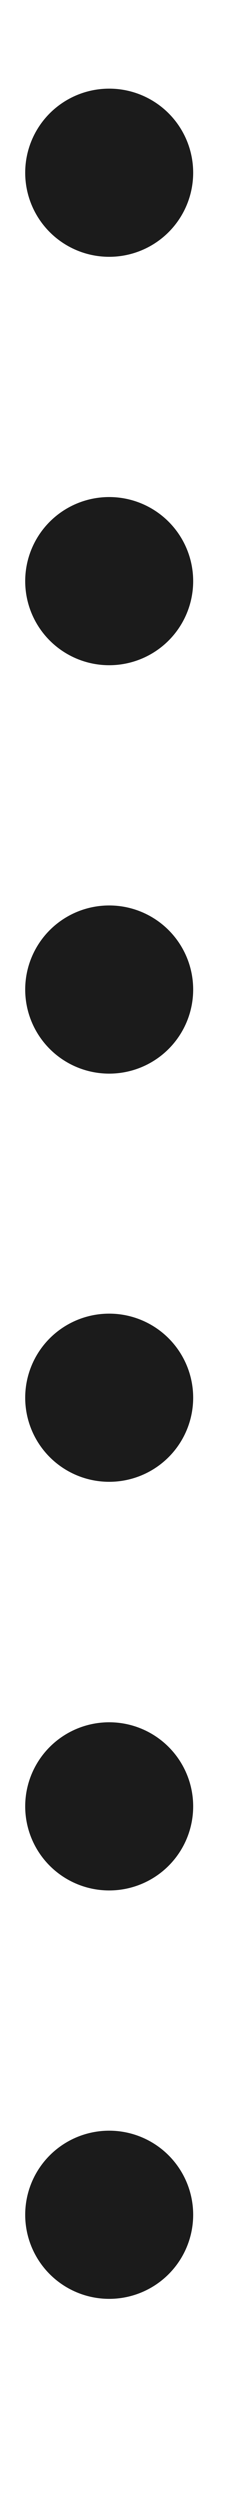
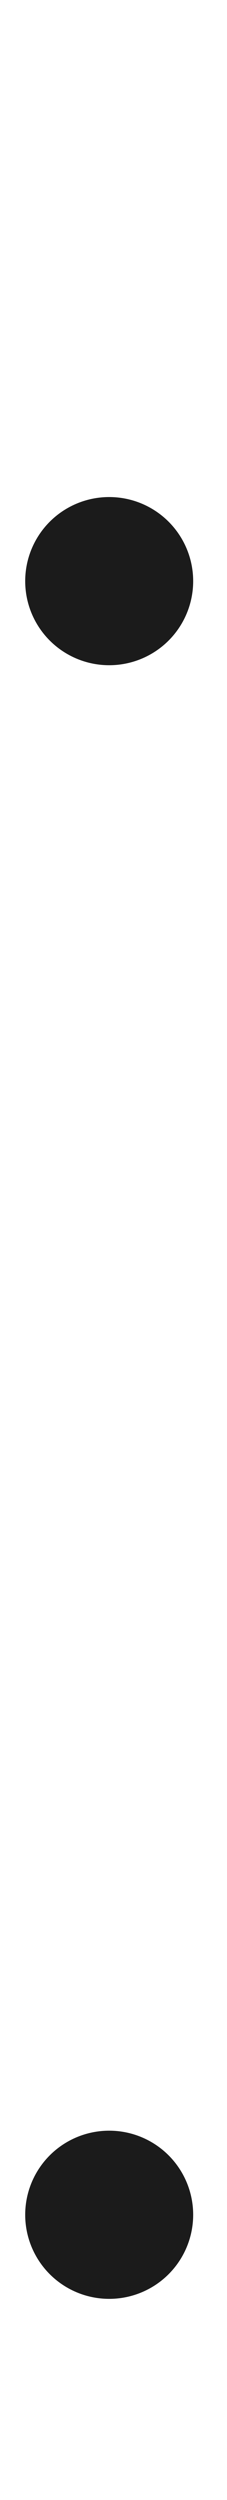
<svg xmlns="http://www.w3.org/2000/svg" width="1" height="11" viewBox="0 0 1 11" fill="none">
  <circle cx="0.481" cy="9.745" r="0.37" fill="#1B1B1B" />
-   <circle cx="0.481" cy="4.354" r="0.37" fill="#1B1B1B" />
-   <circle cx="0.481" cy="7.948" r="0.37" fill="#1B1B1B" />
  <circle cx="0.481" cy="2.557" r="0.37" fill="#1B1B1B" />
-   <circle cx="0.481" cy="6.15" r="0.37" fill="#1B1B1B" />
-   <circle cx="0.481" cy="0.76" r="0.37" fill="#1B1B1B" />
</svg>